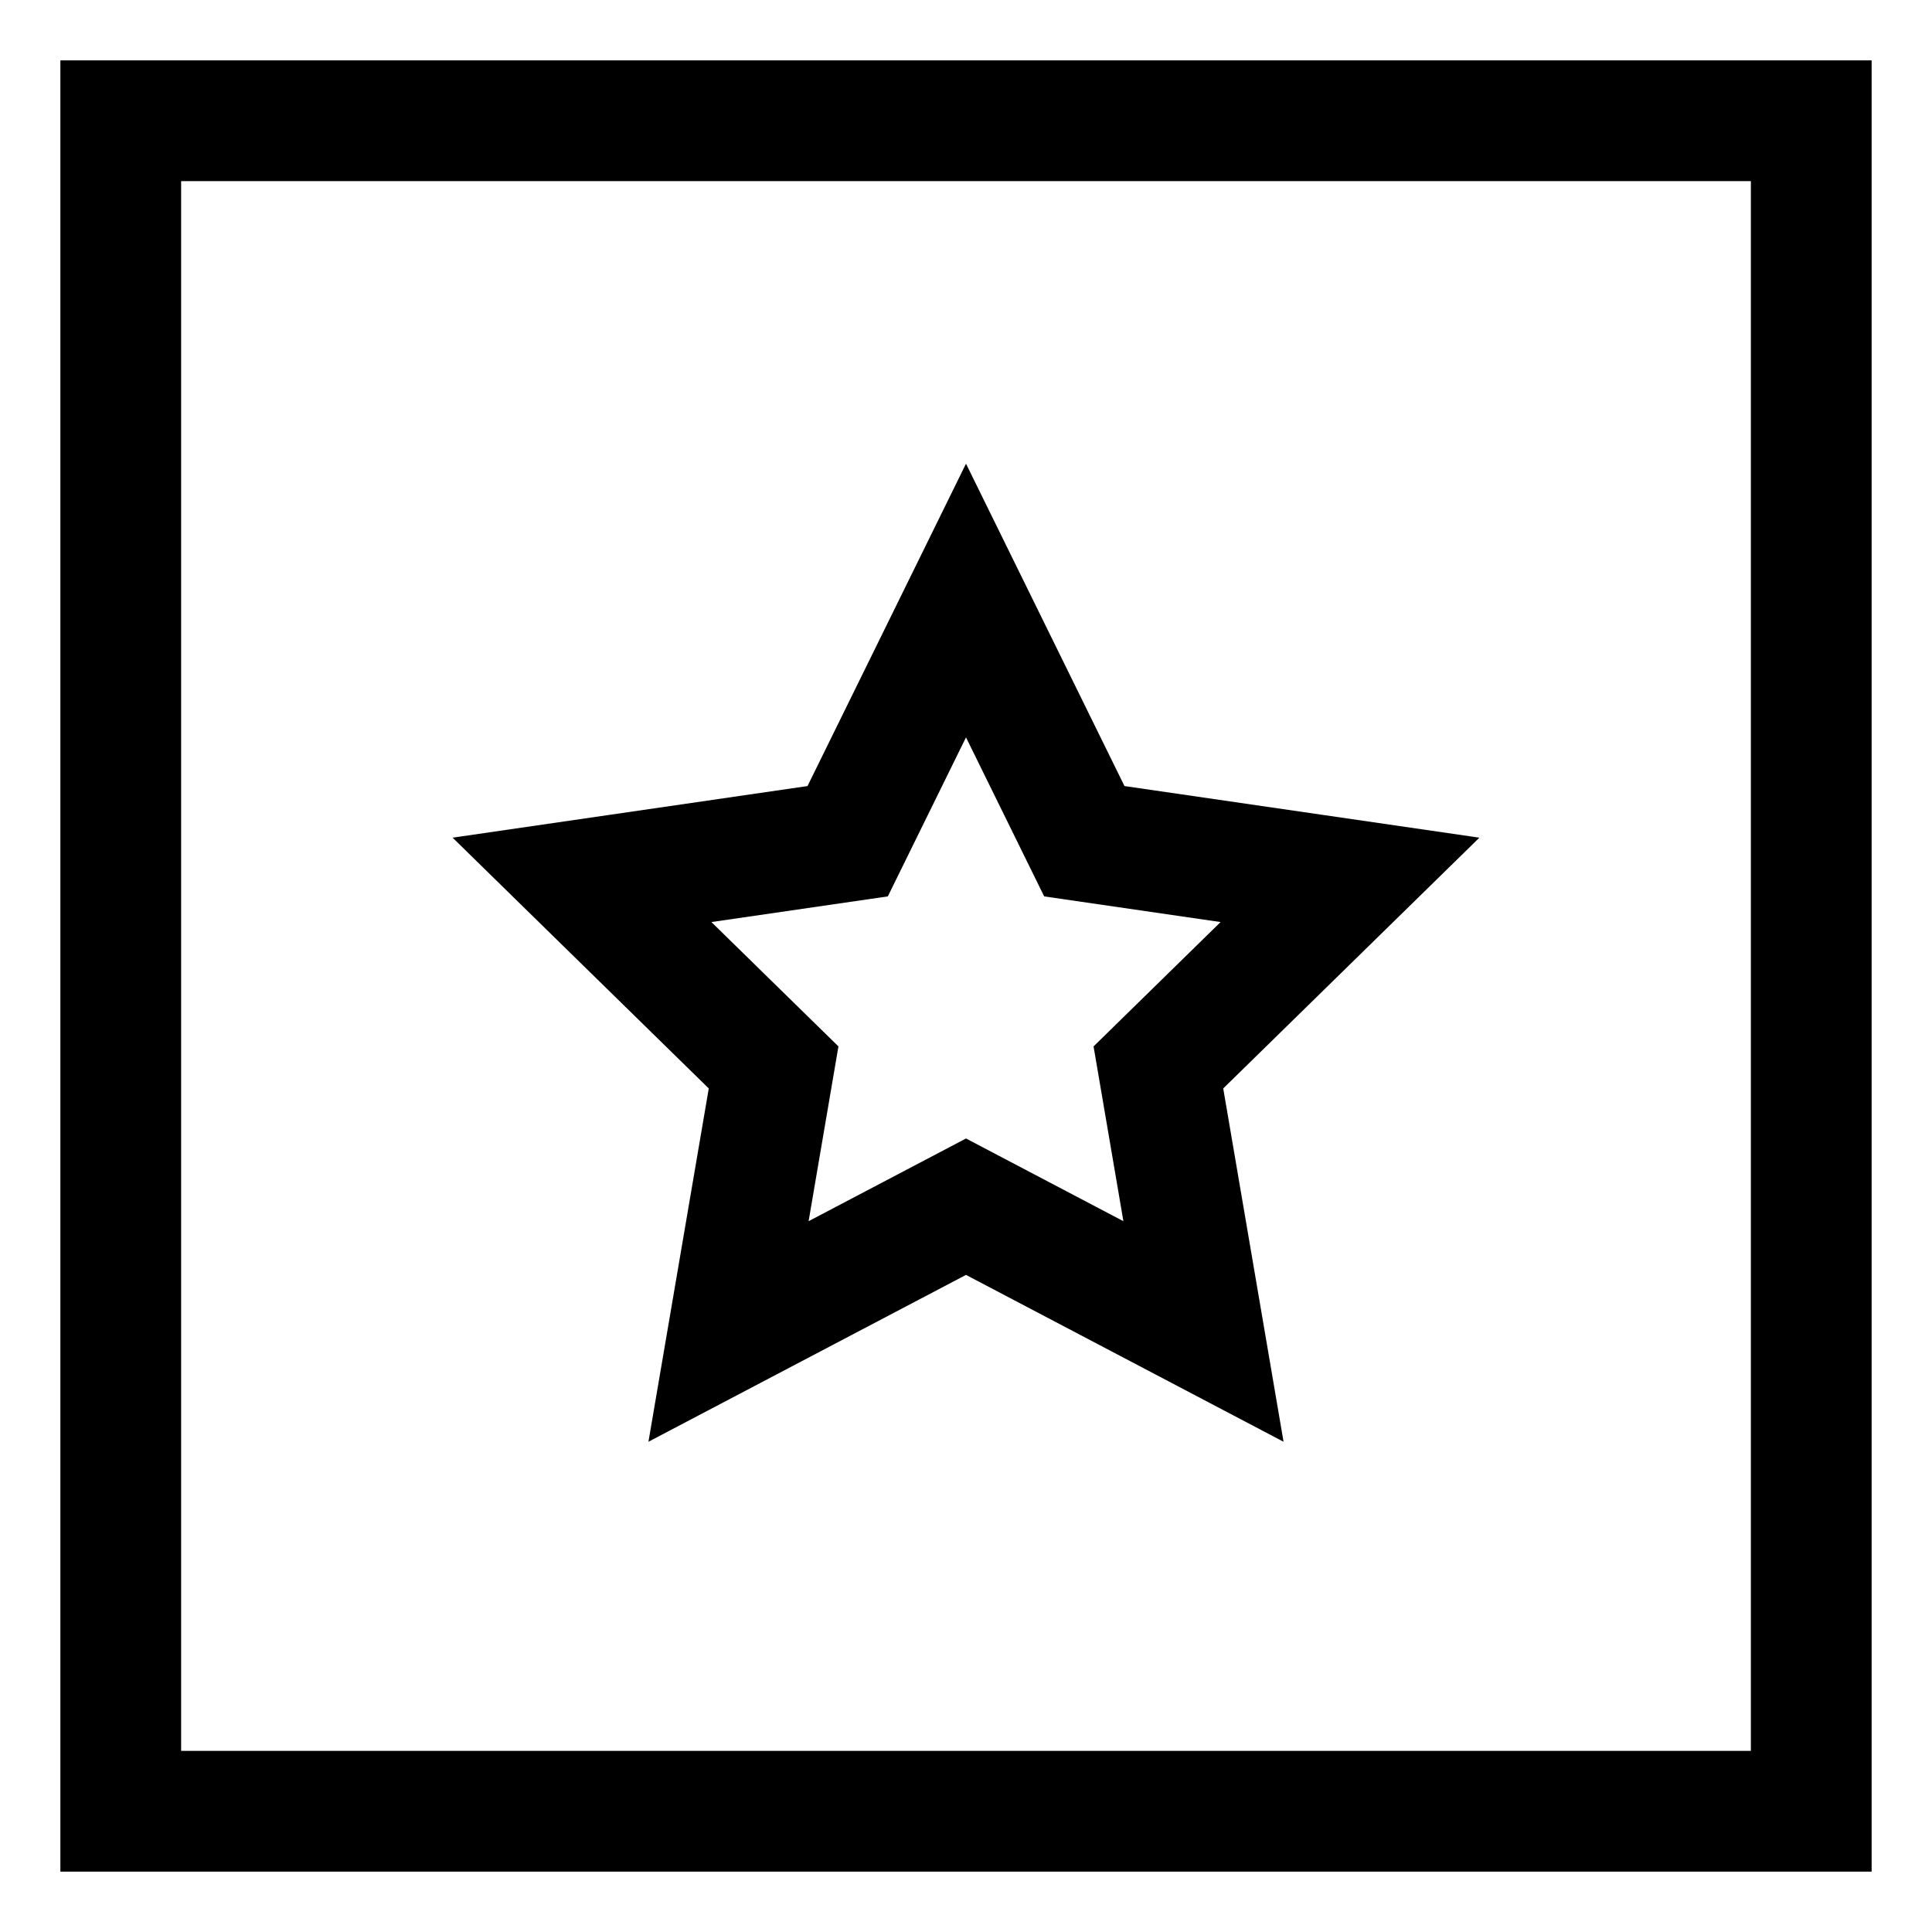
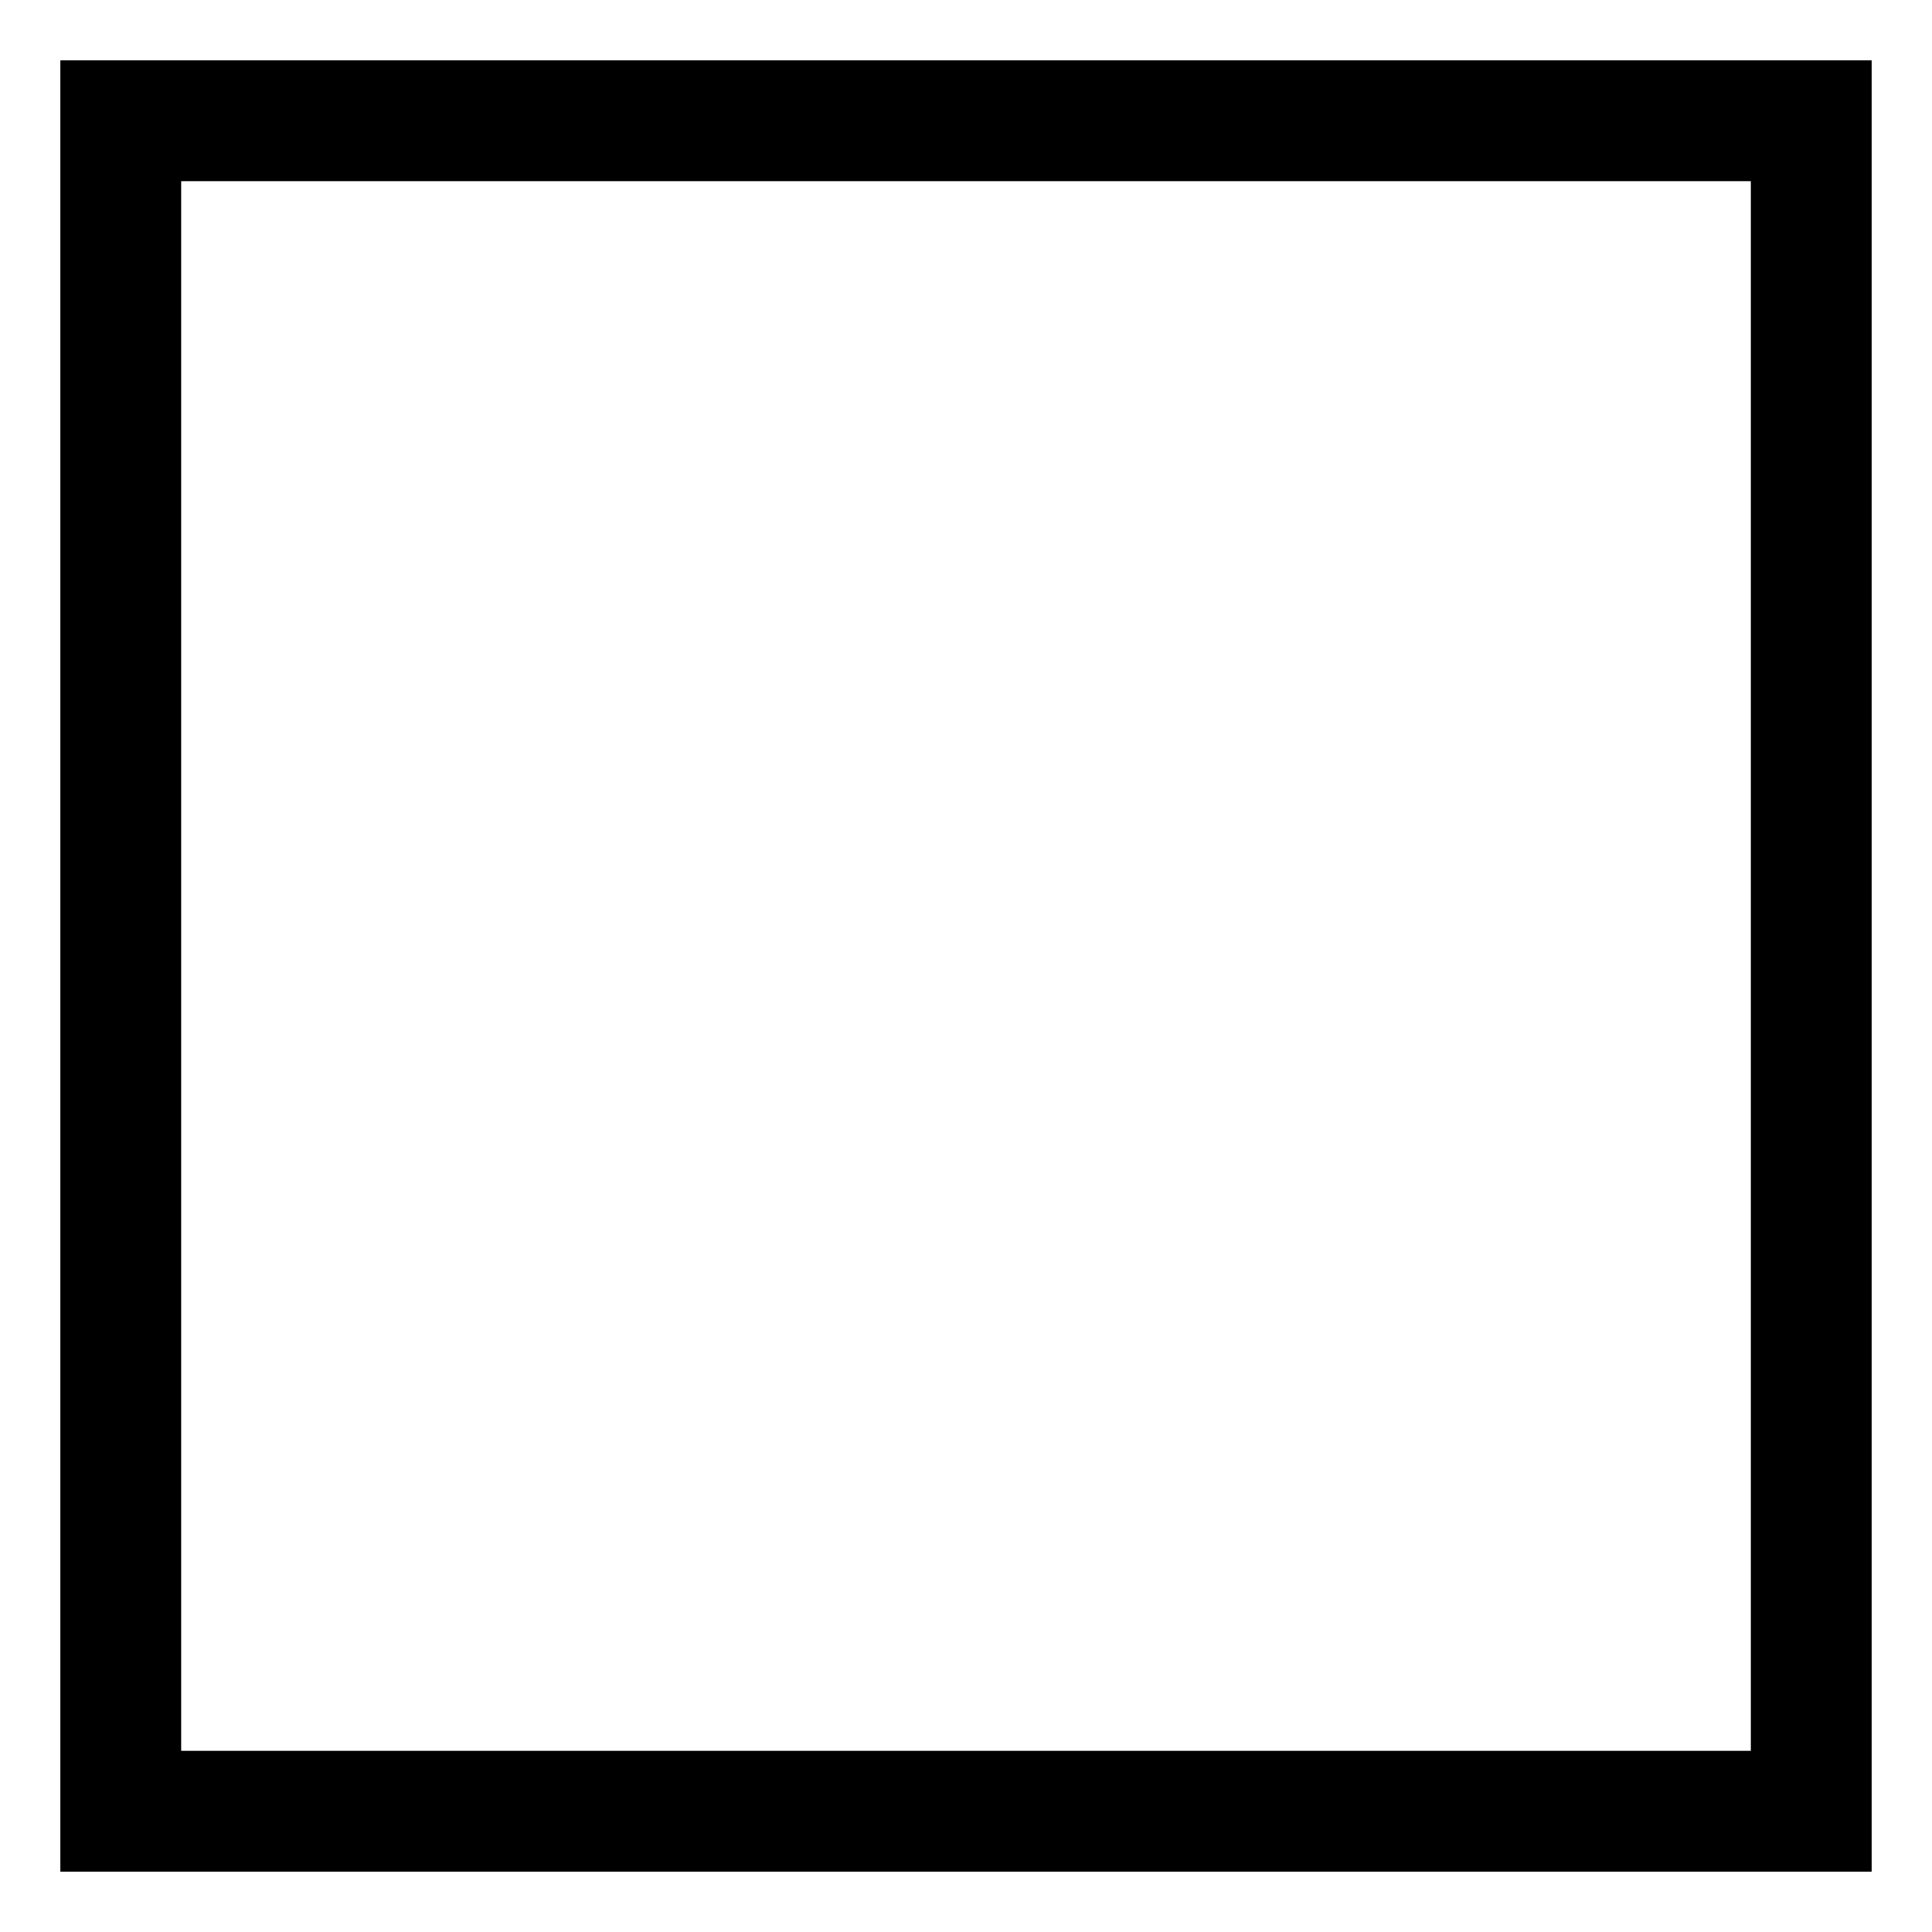
<svg xmlns="http://www.w3.org/2000/svg" id="Layer_1" data-name="Layer 1" viewBox="0 0 24 24" stroke-width="1.5" width="24" height="24" color="#000000">
  <defs>
    <style>.cls-637630c1c3a86d32eae6f036-1{fill:none;stroke:currentColor;stroke-miterlimit:10;}</style>
  </defs>
  <rect class="cls-637630c1c3a86d32eae6f036-1" x="1.5" y="1.5" width="21" height="21" />
-   <polygon class="cls-637630c1c3a86d32eae6f036-1" points="12 7.46 13.47 10.45 16.77 10.93 14.39 13.26 14.95 16.54 12 14.99 9.05 16.54 9.61 13.26 7.23 10.93 10.53 10.45 12 7.46" />
</svg>